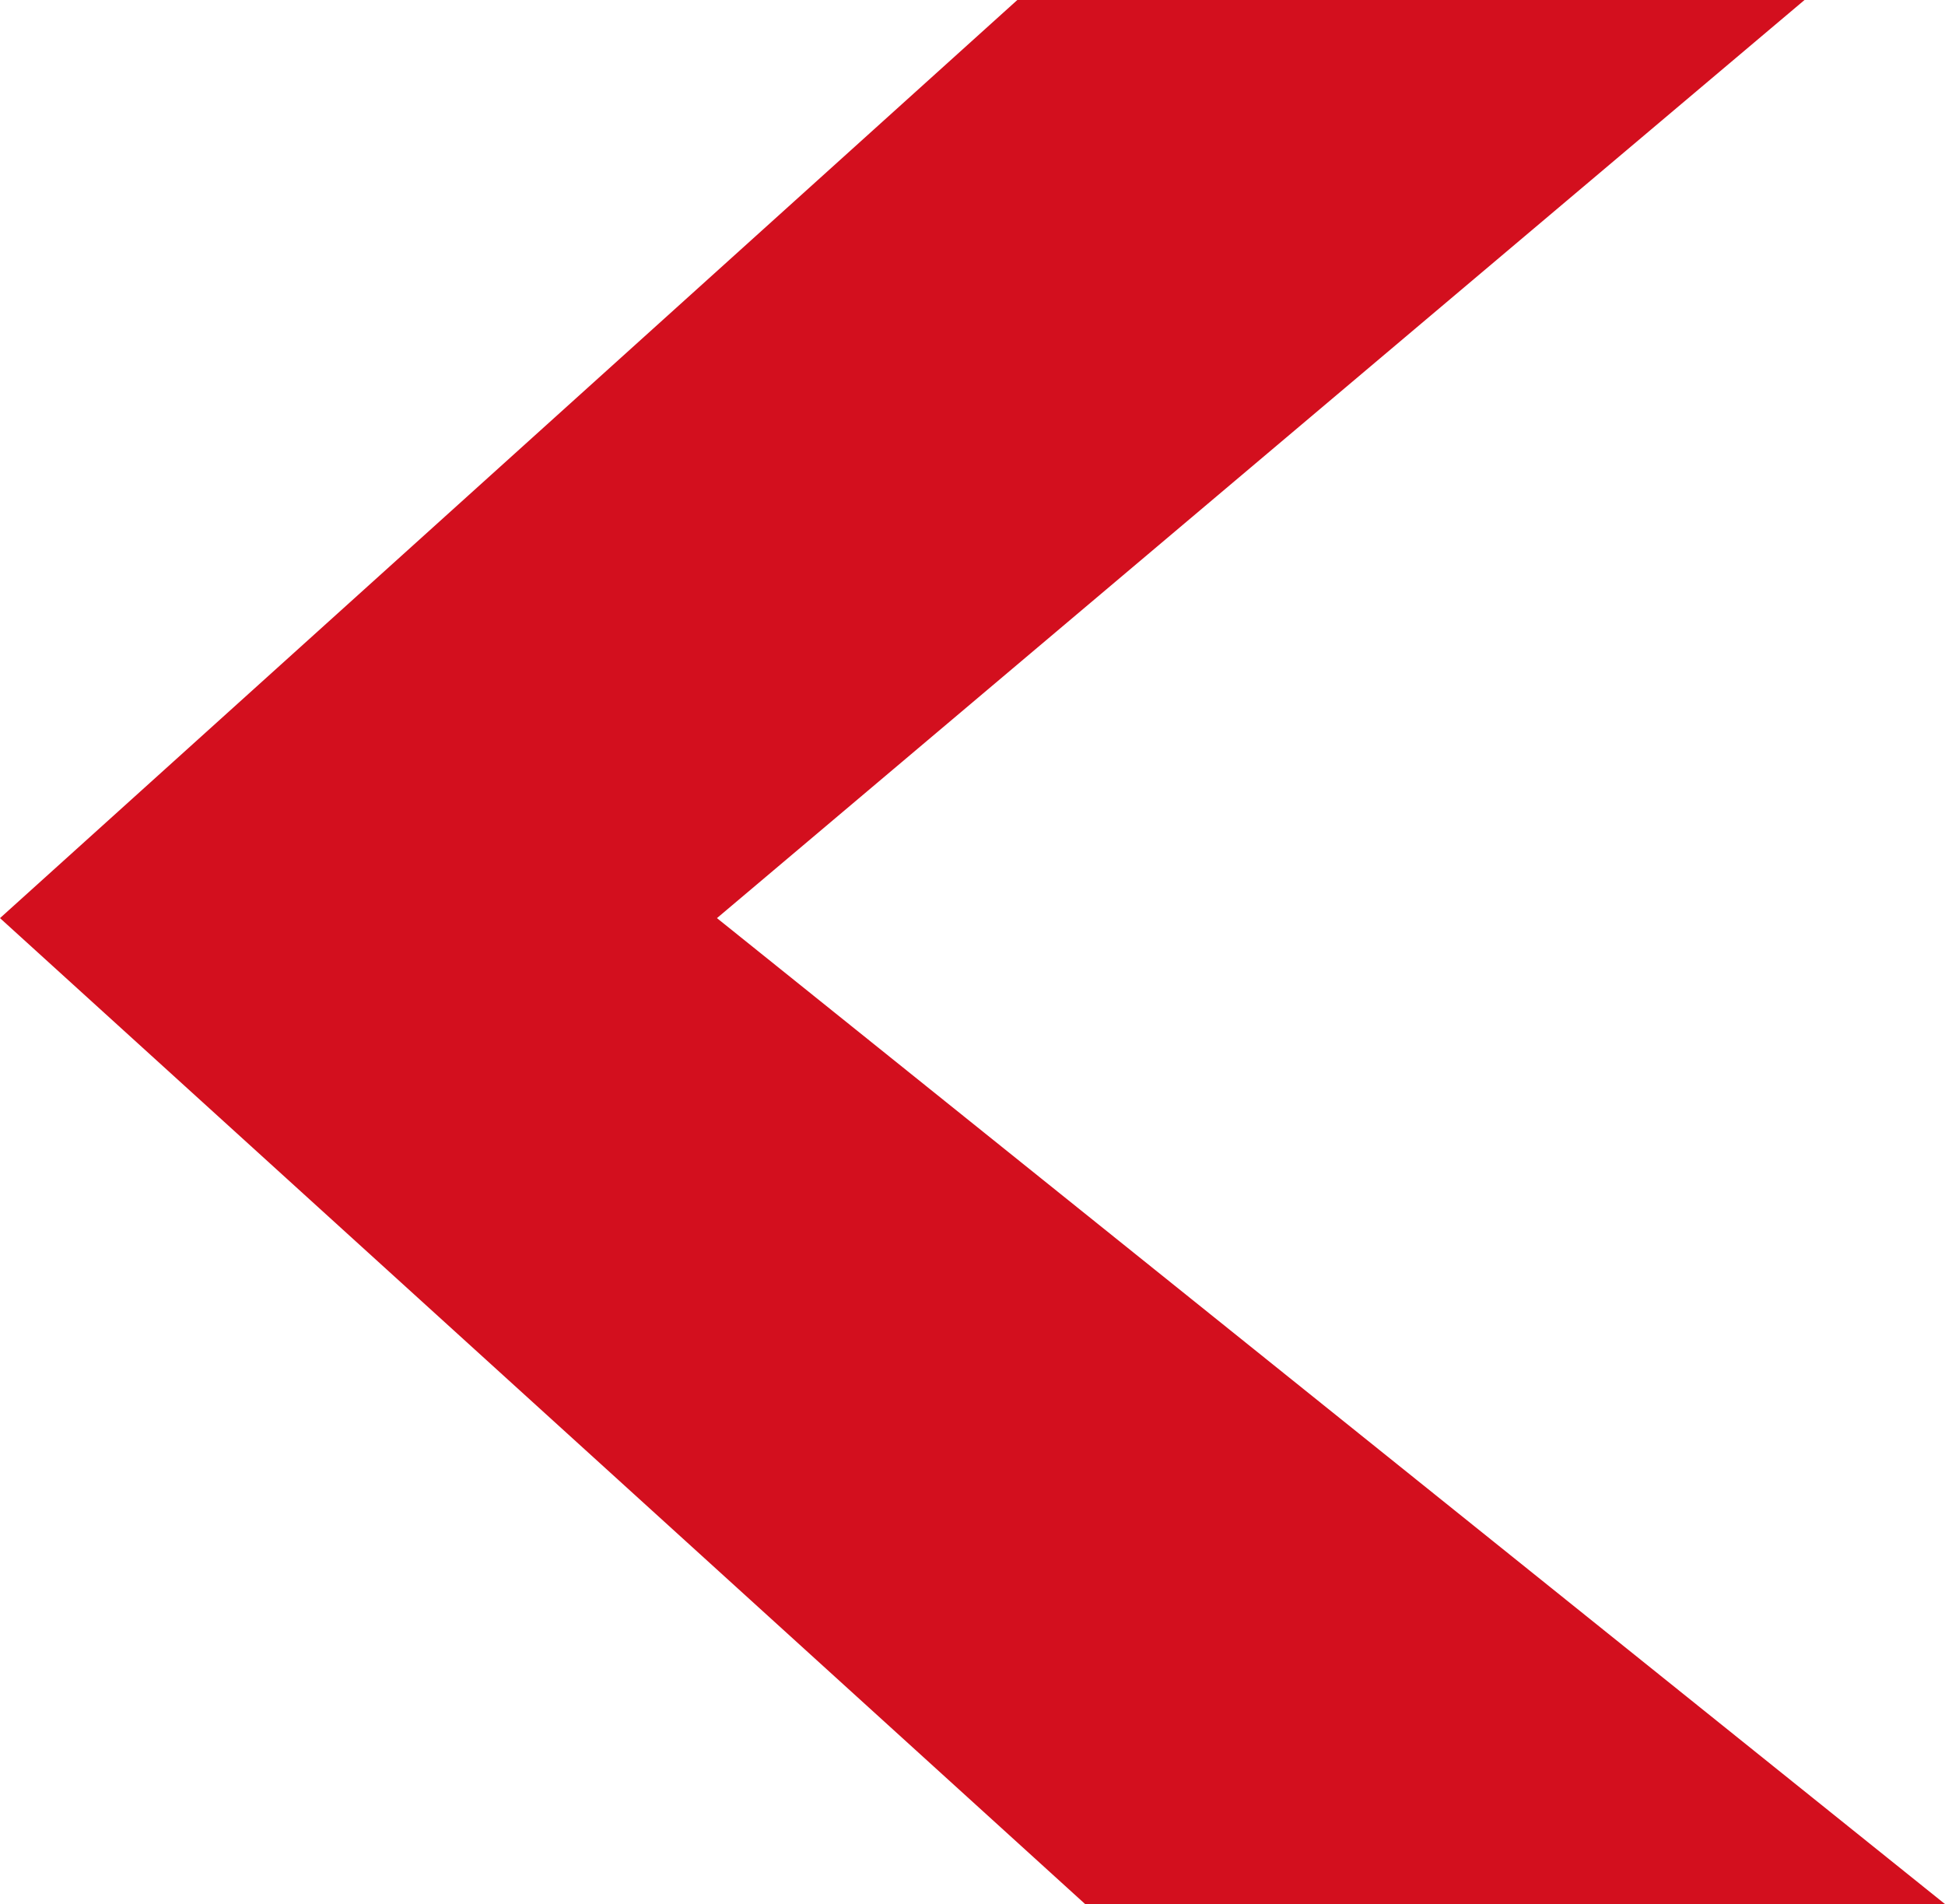
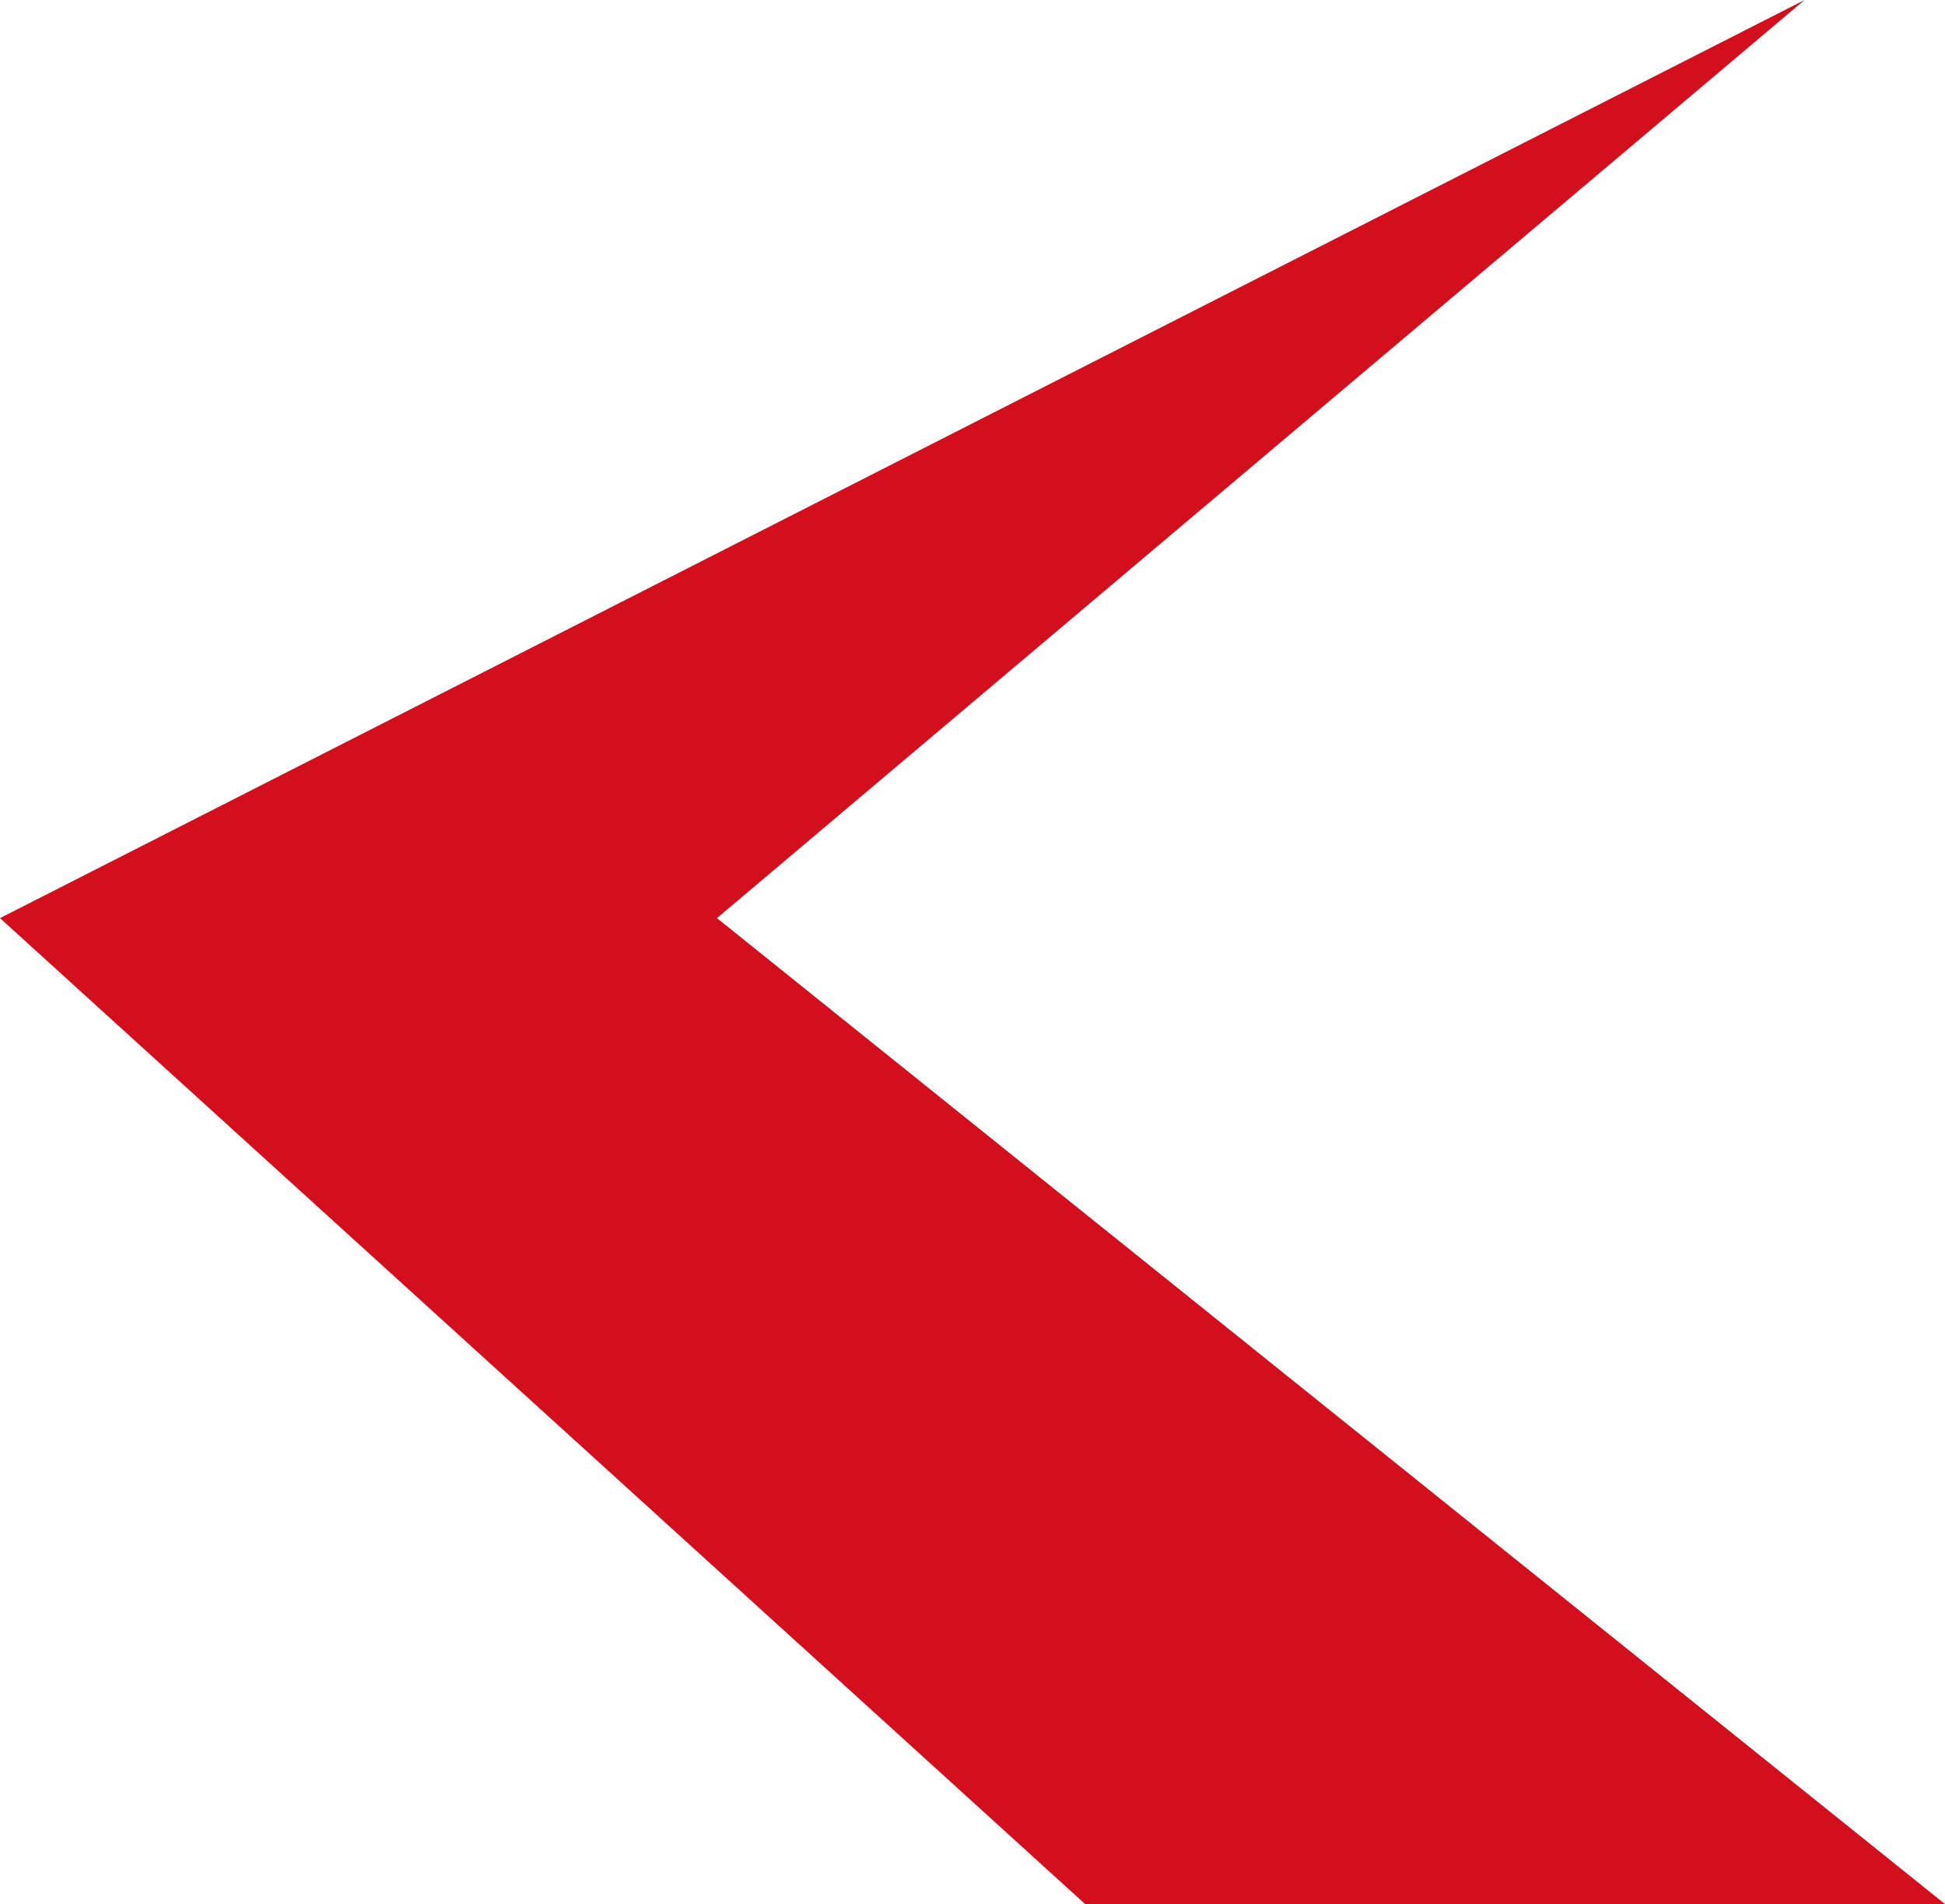
<svg xmlns="http://www.w3.org/2000/svg" width="641.715" height="628.134" viewBox="0 0 641.715 628.134">
-   <path id="Path_842" data-name="Path 842" d="M523.412,789.719,881.43,1114.975h283.7L759.957,789.719l358.821-302.878H859.057Z" transform="translate(-523.412 -486.841)" fill="#d30f1e" />
+   <path id="Path_842" data-name="Path 842" d="M523.412,789.719,881.43,1114.975h283.7L759.957,789.719l358.821-302.878Z" transform="translate(-523.412 -486.841)" fill="#d30f1e" />
</svg>